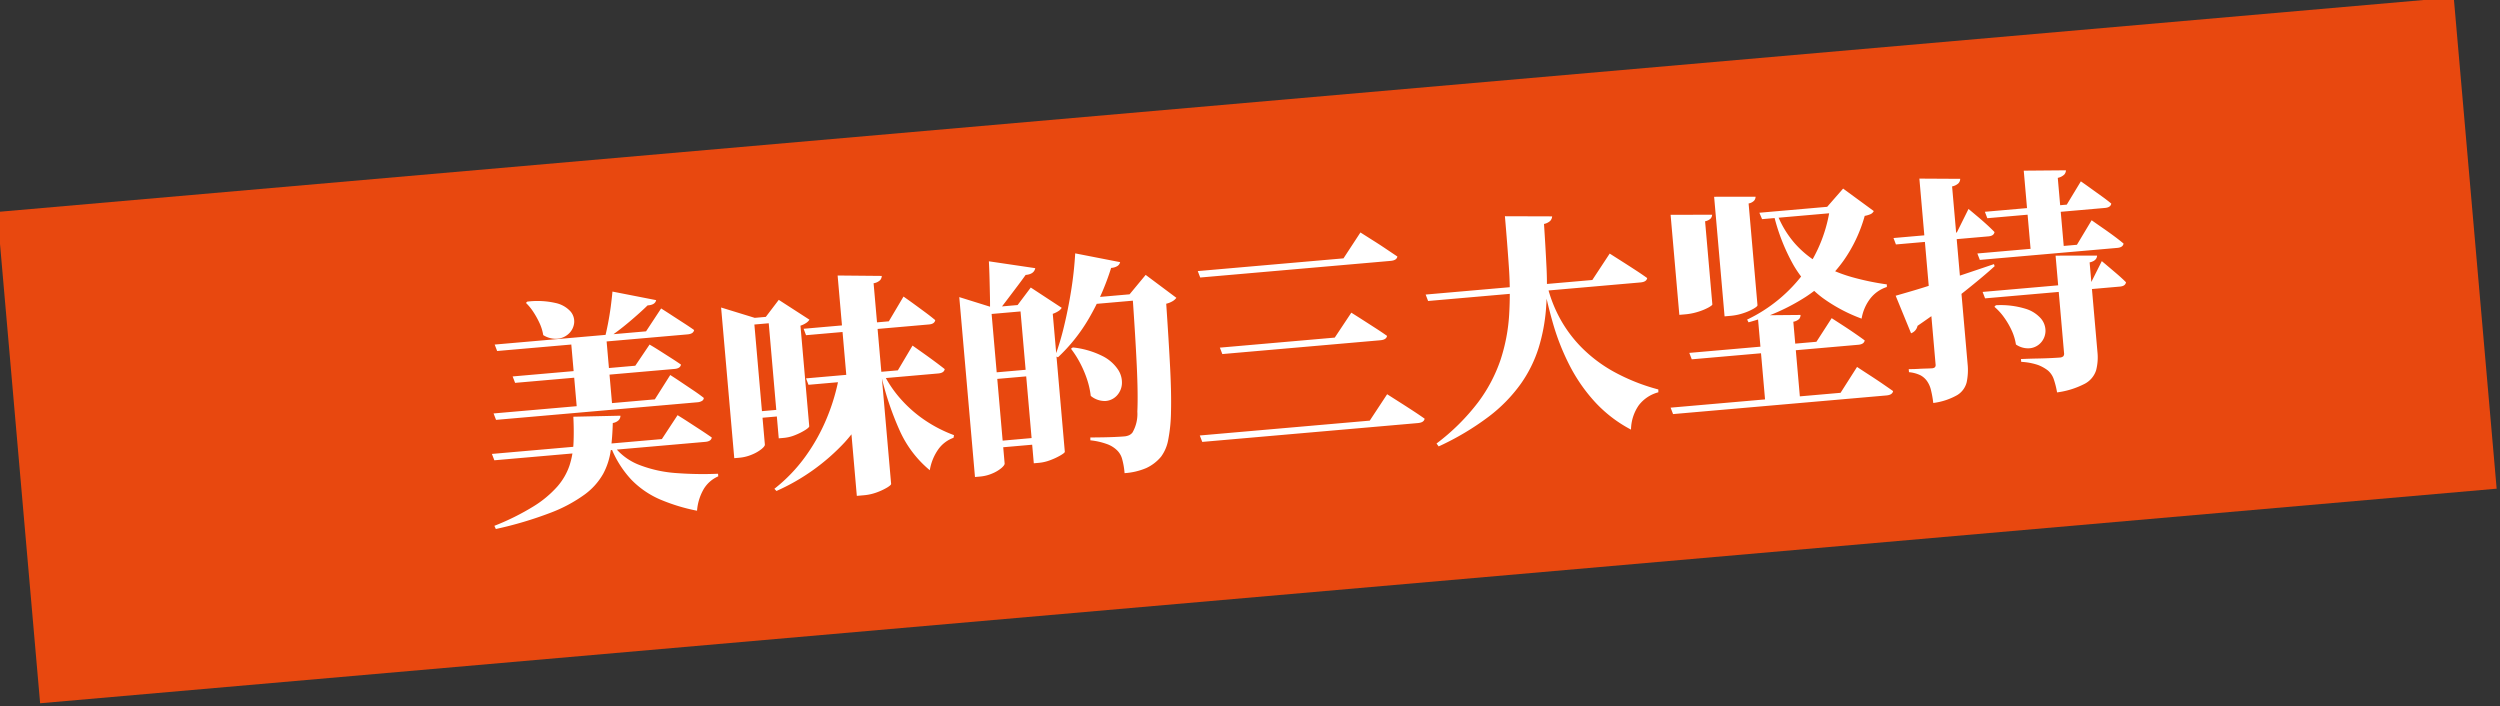
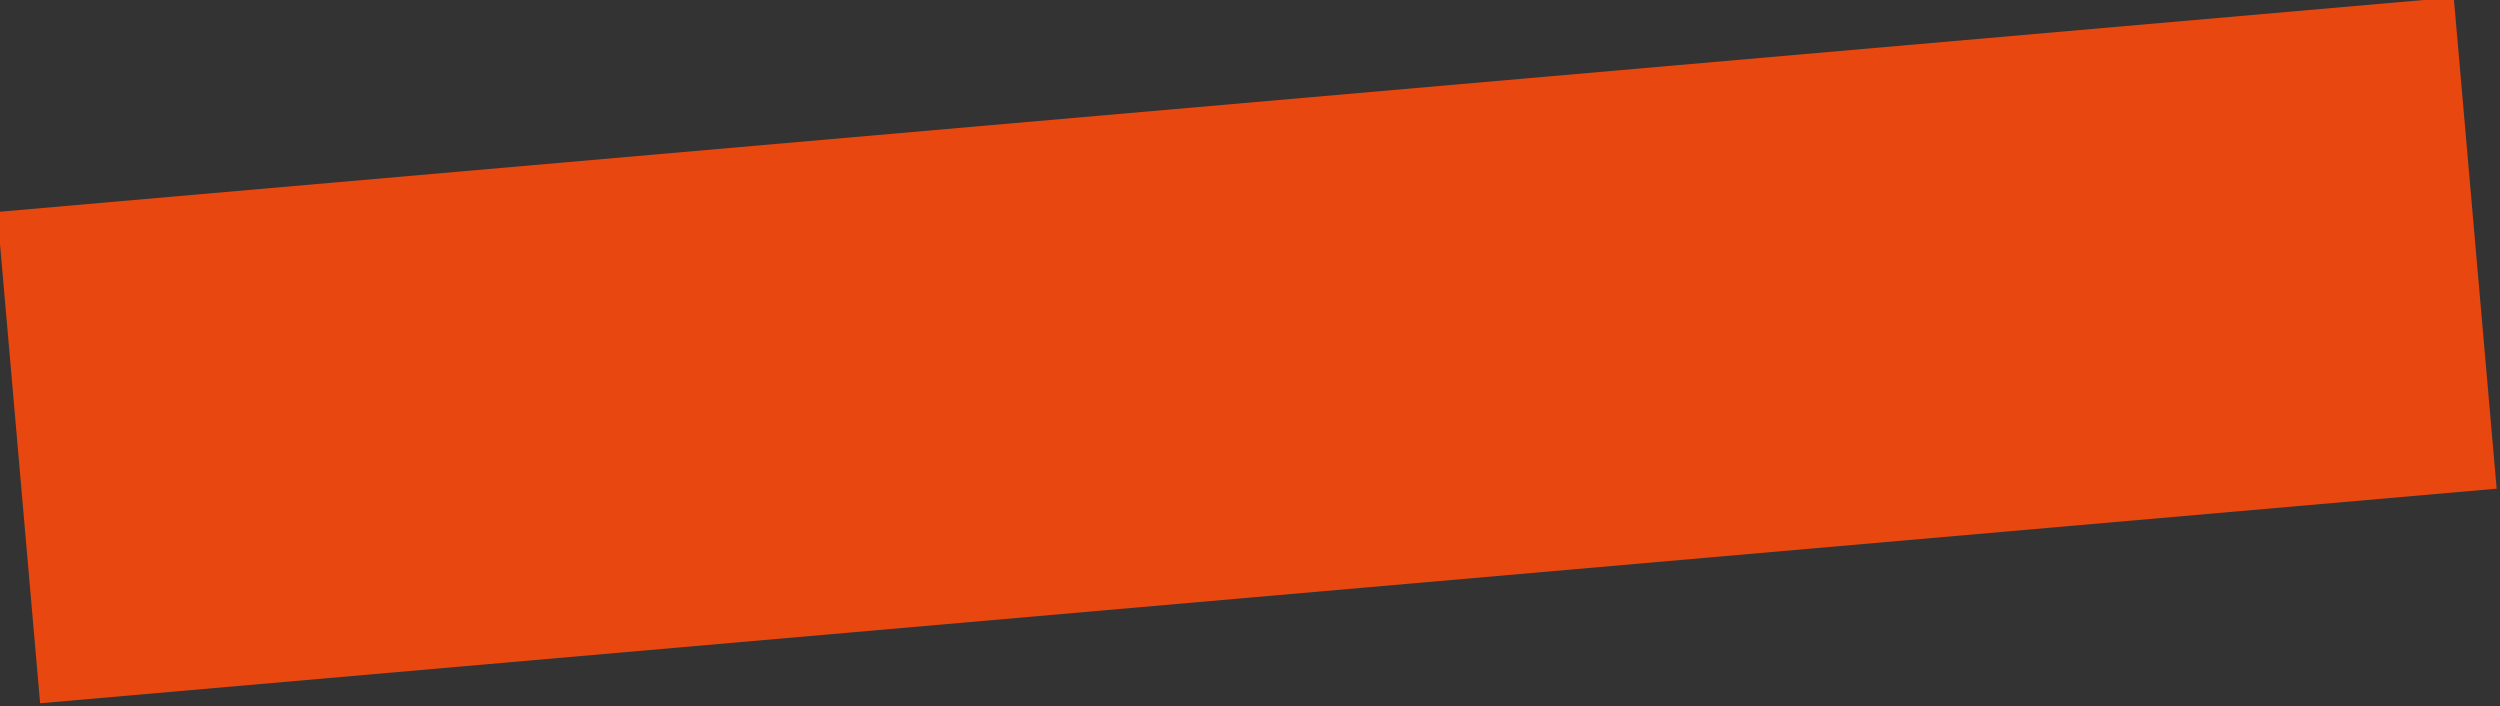
<svg xmlns="http://www.w3.org/2000/svg" width="243.27" height="68.735" viewBox="0 0 243.27 68.735">
  <rect x="0" y="0" width="243.27" height="68.735" fill="#333333" stroke="none" />
  <g id="グループ_573" data-name="グループ 573" transform="matrix(0.996, -0.087, 0.087, 0.996, -256.569, -1561.306)">
    <rect id="長方形_21" data-name="長方形 21" width="240" height="48" transform="translate(117.693 1598.564)" fill="#e8480f" />
-     <path id="パス_2753" data-name="パス 2753" d="M-79.12-8.993h15.755l1.7-2.231.311.241q.311.242.794.633l1.012.816q.529.425.943.816a.346.346,0,0,1-.207.276.967.967,0,0,1-.437.092H-78.936Zm.69-6.67h14.789l1.656-2.093.3.23q.3.23.77.6l.989.771q.517.4.954.77-.092.368-.667.368H-78.246Zm1.472,3.243h11.983l1.564-1.932.288.207q.287.207.736.552l.943.725q.495.38.908.724-.092.368-.667.368H-76.774ZM-71-15.663h3.45v6.9H-71Zm-3.91-3.887a7.97,7.97,0,0,1,2.76.38,2.726,2.726,0,0,1,1.357.943,1.492,1.492,0,0,1,.253,1.139,1.667,1.667,0,0,1-.575.966,1.834,1.834,0,0,1-1.127.425,2.281,2.281,0,0,1-1.4-.472,4.507,4.507,0,0,0-.265-1.219,8.375,8.375,0,0,0-.506-1.127,4.973,4.973,0,0,0-.632-.92Zm8.349-.253,4.163,1.2q-.138.46-.874.437-.782.644-1.944,1.461A24.812,24.812,0,0,1-67.5-15.272h-.23q.23-.644.46-1.449t.414-1.622Q-66.677-19.159-66.562-19.8ZM-79.626-5.083H-63.02l1.725-2.185.322.241q.322.242.805.621l1.023.8q.54.426.978.793-.092.368-.667.368H-79.442ZM-71.415-8l4.577.3a.625.625,0,0,1-.219.426,1.06,1.06,0,0,1-.586.218,26.171,26.171,0,0,1-.425,2.611A6.663,6.663,0,0,1-69-2.22,6.383,6.383,0,0,1-70.966-.368a14.163,14.163,0,0,1-3.462,1.484,36.79,36.79,0,0,1-5.451,1.115l-.115-.322A23.791,23.791,0,0,0-76.038.356a10.317,10.317,0,0,0,2.484-1.725A6.09,6.09,0,0,0-72.2-3.3a8.207,8.207,0,0,0,.586-2.2Q-71.461-6.67-71.415-8Zm3.588,3.036A5.716,5.716,0,0,0-65.412-2.76a12.292,12.292,0,0,0,3.531,1.1,34.366,34.366,0,0,0,4.014.414v.253A3.081,3.081,0,0,0-59.4.138a4.95,4.95,0,0,0-.816,2.024A17.945,17.945,0,0,1-63.7.759,8.723,8.723,0,0,1-66.32-1.4,9.986,9.986,0,0,1-68.057-4.83Zm19.3-4.784h8.97l1.633-2.277.3.253.759.644q.46.391.954.828t.909.828q-.092.368-.667.368H-48.346Zm.184-4.83h8.326l1.633-2.277.3.253q.3.253.748.644t.943.828q.494.437.885.828-.092.368-.644.368H-48.162Zm3.749-4.876,4.278.414a.647.647,0,0,1-.2.4,1.181,1.181,0,0,1-.655.242V1.2q0,.115-.414.322a5.835,5.835,0,0,1-1.035.38,4.79,4.79,0,0,1-1.288.173h-.69Zm3.588,9.821a11.379,11.379,0,0,0,1.6,2.84A12.43,12.43,0,0,0-37.18-4.543,13.152,13.152,0,0,0-34.661-2.99l-.069.253a3.1,3.1,0,0,0-1.564.977A4.916,4.916,0,0,0-37.306.207,10.675,10.675,0,0,1-39.87-3.841a28.844,28.844,0,0,1-1.368-5.727Zm-4.3,0h4v.368A15.429,15.429,0,0,1-45.321-3.22,20.333,20.333,0,0,1-52.348.92l-.184-.23a15.551,15.551,0,0,0,3.289-2.875,18.316,18.316,0,0,0,2.415-3.576A19.7,19.7,0,0,0-45.31-9.637Zm-10.856-6.417v-1.288l3.174,1.288h2.921v.644h-3.013V-3.68q0,.161-.368.414a3.8,3.8,0,0,1-.966.448,4.045,4.045,0,0,1-1.265.2h-.483Zm4.485,0h-.23l1.4-1.541L-47.7-15.41a1,1,0,0,1-.322.276,2.214,2.214,0,0,1-.6.23v9.821q0,.115-.414.334a6.017,6.017,0,0,1-1,.4,3.8,3.8,0,0,1-1.139.184h-.506Zm-2.99,9.108h4.554V-6.3h-4.554ZM-29.992.184q0,.161-.345.414a3.428,3.428,0,0,1-.92.448,3.834,3.834,0,0,1-1.242.2h-.483V-16.33l3.082,1.265h3.5v.644h-3.588Zm4.623-18.676q-.161.575-.989.575-.391.46-.932,1.058l-1.069,1.184q-.529.586-.966,1.047h-.805q.069-.621.127-1.484t.115-1.782q.057-.92.08-1.656Zm8.924,3.335,1.725-1.748,2.783,2.484a1.265,1.265,0,0,1-.379.287,2.228,2.228,0,0,1-.656.2q-.069,3.611-.161,6.187t-.288,4.3A15.205,15.205,0,0,1-13.938-.7,3.93,3.93,0,0,1-14.766.851a4.111,4.111,0,0,1-1.529.977,6.411,6.411,0,0,1-2.15.311,7.143,7.143,0,0,0-.115-1.38A1.845,1.845,0,0,0-19-.161a2.718,2.718,0,0,0-.955-.69,6.787,6.787,0,0,0-1.53-.483l.023-.276q.552.046,1.2.092t1.208.069q.563.023.862.023a1.506,1.506,0,0,0,.495-.069.949.949,0,0,0,.356-.23,3.606,3.606,0,0,0,.656-2q.218-1.61.333-4.462t.184-6.969Zm-10.948.092,1.426-1.587,2.829,2.231a1.014,1.014,0,0,1-.345.287,2.582,2.582,0,0,1-.575.218V-.437q0,.092-.426.3a6.435,6.435,0,0,1-1.023.379,4.145,4.145,0,0,1-1.15.172h-.506V-15.065Zm4.991,4.577a8.362,8.362,0,0,1,2.829,1.1,3.923,3.923,0,0,1,1.38,1.449,2.266,2.266,0,0,1,.242,1.426,1.85,1.85,0,0,1-.6,1.081,1.666,1.666,0,0,1-1.139.414,2.141,2.141,0,0,1-1.38-.621,8.035,8.035,0,0,0-.23-1.679,10.452,10.452,0,0,0-.541-1.633,9.585,9.585,0,0,0-.747-1.426Zm7.912-4.669v.644h-6.923l.276-.644Zm-2.6-3.2a.593.593,0,0,1-.3.356,1.292,1.292,0,0,1-.621.127A23.791,23.791,0,0,1-20.6-13.156a16.649,16.649,0,0,1-3.323,3.5l-.253-.161a26.278,26.278,0,0,0,1.116-2.829q.541-1.61.989-3.4a35.671,35.671,0,0,0,.7-3.542Zm-8.763,9.637v.644H-31.4v-.644Zm0,6.67V-1.4H-31.4v-.644ZM6.463-19.2l.345.264.874.667q.529.4,1.1.862t1.058.851q-.092.368-.69.368H-9.453l-.184-.644H4.6ZM4.9-11.5l.333.253q.334.253.84.644l1.069.828q.563.437,1.024.828-.092.368-.69.368H-7.958l-.184-.644H3.082ZM7.682-3.289l.345.264.885.679q.541.414,1.127.874T11.109-.6q-.092.368-.69.368H-10.649l-.184-.644H5.773Zm4.577-9.338H28.543l1.909-2.415.345.265.886.679q.54.414,1.127.874t1.069.874q-.092.368-.69.368H12.443Zm8.349-6.923,4.577.414a.691.691,0,0,1-.242.437,1.3,1.3,0,0,1-.61.23q-.046,2.185-.126,4.255a31.86,31.86,0,0,1-.4,4A17.424,17.424,0,0,1,22.77-6.52a12.614,12.614,0,0,1-2.024,3.335A14.851,14.851,0,0,1,17.354-.264a26.349,26.349,0,0,1-5.118,2.472l-.184-.3a20.731,20.731,0,0,0,4.382-3.645,14.8,14.8,0,0,0,2.542-3.944,17.407,17.407,0,0,0,1.207-4.267,35.7,35.7,0,0,0,.38-4.623Q20.608-16.974,20.608-19.55Zm3.519,7.084a13.352,13.352,0,0,0,.931,3.243A12.639,12.639,0,0,0,26.91-6.2a13.888,13.888,0,0,0,2.933,2.645,19.122,19.122,0,0,0,4.174,2.1l-.023.276A3.53,3.53,0,0,0,31.982-.08a4.262,4.262,0,0,0-.955,2.288,12.946,12.946,0,0,1-3.3-3.036A16.231,16.231,0,0,1,25.6-4.577,22.562,22.562,0,0,1,24.392-8.6q-.4-2.024-.587-3.818ZM40.71-17.94a.582.582,0,0,1-.173.356,1.058,1.058,0,0,1-.563.219v8.119q0,.092-.414.276a5.546,5.546,0,0,1-1.035.322,5.814,5.814,0,0,1-1.265.138h-.575v-9.775Zm4.37-1.38a.633.633,0,0,1-.173.368,1,1,0,0,1-.563.23v9.936q0,.115-.414.311A5.431,5.431,0,0,1,42.9-8.13a5.29,5.29,0,0,1-1.242.149h-.6V-19.665Zm1.863,1.587a9.768,9.768,0,0,0,1.529,3.255,9.72,9.72,0,0,0,2.358,2.265,14.056,14.056,0,0,0,2.944,1.518,25.521,25.521,0,0,0,3.289.989l-.023.253a3.33,3.33,0,0,0-1.691.966A4.394,4.394,0,0,0,54.326-6.6a15.6,15.6,0,0,1-3.611-2.346,10.7,10.7,0,0,1-2.542-3.427,19.022,19.022,0,0,1-1.507-5.221Zm4.991,0,1.7-1.633,2.783,2.438a.651.651,0,0,1-.311.264,2.42,2.42,0,0,1-.609.127,14.143,14.143,0,0,1-2.45,4.186,13.822,13.822,0,0,1-3.967,3.174A20.074,20.074,0,0,1,43.332-7.2l-.115-.276a14.818,14.818,0,0,0,6.014-4.174,14.319,14.319,0,0,0,3-6.083Zm2,0v.644H45.517l-.207-.644Zm-.46,15.778.334.265q.333.264.851.667t1.081.862Q56.3.3,56.764.69q-.092.368-.69.368H35.236L35.052.414H51.658ZM51.428-6.9l.31.242.782.609q.472.368.989.794t.932.793q-.092.368-.667.368H37.513l-.184-.644h12.42Zm-2.99-.575a.6.6,0,0,1-.173.379,1.1,1.1,0,0,1-.586.219V.713h-3.4V-7.8Zm18.745-8.441h8l1.564-2.139.287.242q.288.241.713.609t.909.782q.483.414.851.782-.092.368-.644.368h-11.5ZM66.1-11.937h9.729l1.633-2.254.3.253q.3.253.759.633t.954.816q.494.437.885.828-.092.368-.644.368H66.286Zm.184,3.772h10.6l1.219-1.978.38.38q.379.38.9.909t.886.966q-.092.368-.621.368H66.47Zm7.383-2.9,4.025.345q-.069.506-.782.6V-1.4A5.039,5.039,0,0,1,76.624.4a2.271,2.271,0,0,1-1.2,1.2,8.157,8.157,0,0,1-2.771.609,8.407,8.407,0,0,0-.207-1.3A1.933,1.933,0,0,0,71.944,0a3.757,3.757,0,0,0-.9-.609,6.074,6.074,0,0,0-1.61-.448v-.276l.483.023q.483.023,1.161.069t1.277.069q.6.023.828.023a.583.583,0,0,0,.38-.092.416.416,0,0,0,.1-.322ZM71.3-19.573l4.094.322a.647.647,0,0,1-.2.4,1.291,1.291,0,0,1-.656.264v6.992H71.3ZM67.459-6.762a8.248,8.248,0,0,1,2.829.587,3.228,3.228,0,0,1,1.438,1.1,1.855,1.855,0,0,1,.322,1.254,1.728,1.728,0,0,1-.518,1.046,1.681,1.681,0,0,1-1.092.471,2.065,2.065,0,0,1-1.368-.483,5.125,5.125,0,0,0-.3-1.415,7.594,7.594,0,0,0-.633-1.334A5.634,5.634,0,0,0,67.3-6.624ZM58.1-14.145h6.187l1.334-2.185.242.241.621.621q.379.38.771.805t.69.793q-.092.368-.621.368H58.282Zm3.013-5.543,3.956.368a.625.625,0,0,1-.218.425,1.253,1.253,0,0,1-.632.242V-1.334A5.8,5.8,0,0,1,63.974.46a2.035,2.035,0,0,1-1.023,1.162,6.344,6.344,0,0,1-2.392.563A9.79,9.79,0,0,0,60.444.9a2.5,2.5,0,0,0-.322-.92,1.864,1.864,0,0,0-.564-.586,3.24,3.24,0,0,0-1.092-.4v-.3l.276.023q.276.023.667.035t.759.035q.368.023.529.023a.489.489,0,0,0,.333-.081.364.364,0,0,0,.081-.265ZM57.822-8.533q.6-.115,1.633-.322t2.369-.518q1.334-.31,2.818-.667t2.979-.724l.046.207q-1.173.9-3.151,2.208t-4.83,2.921a.975.975,0,0,1-.69.667Z" transform="translate(243.234 1631.298)" fill="#fff" />
  </g>
</svg>